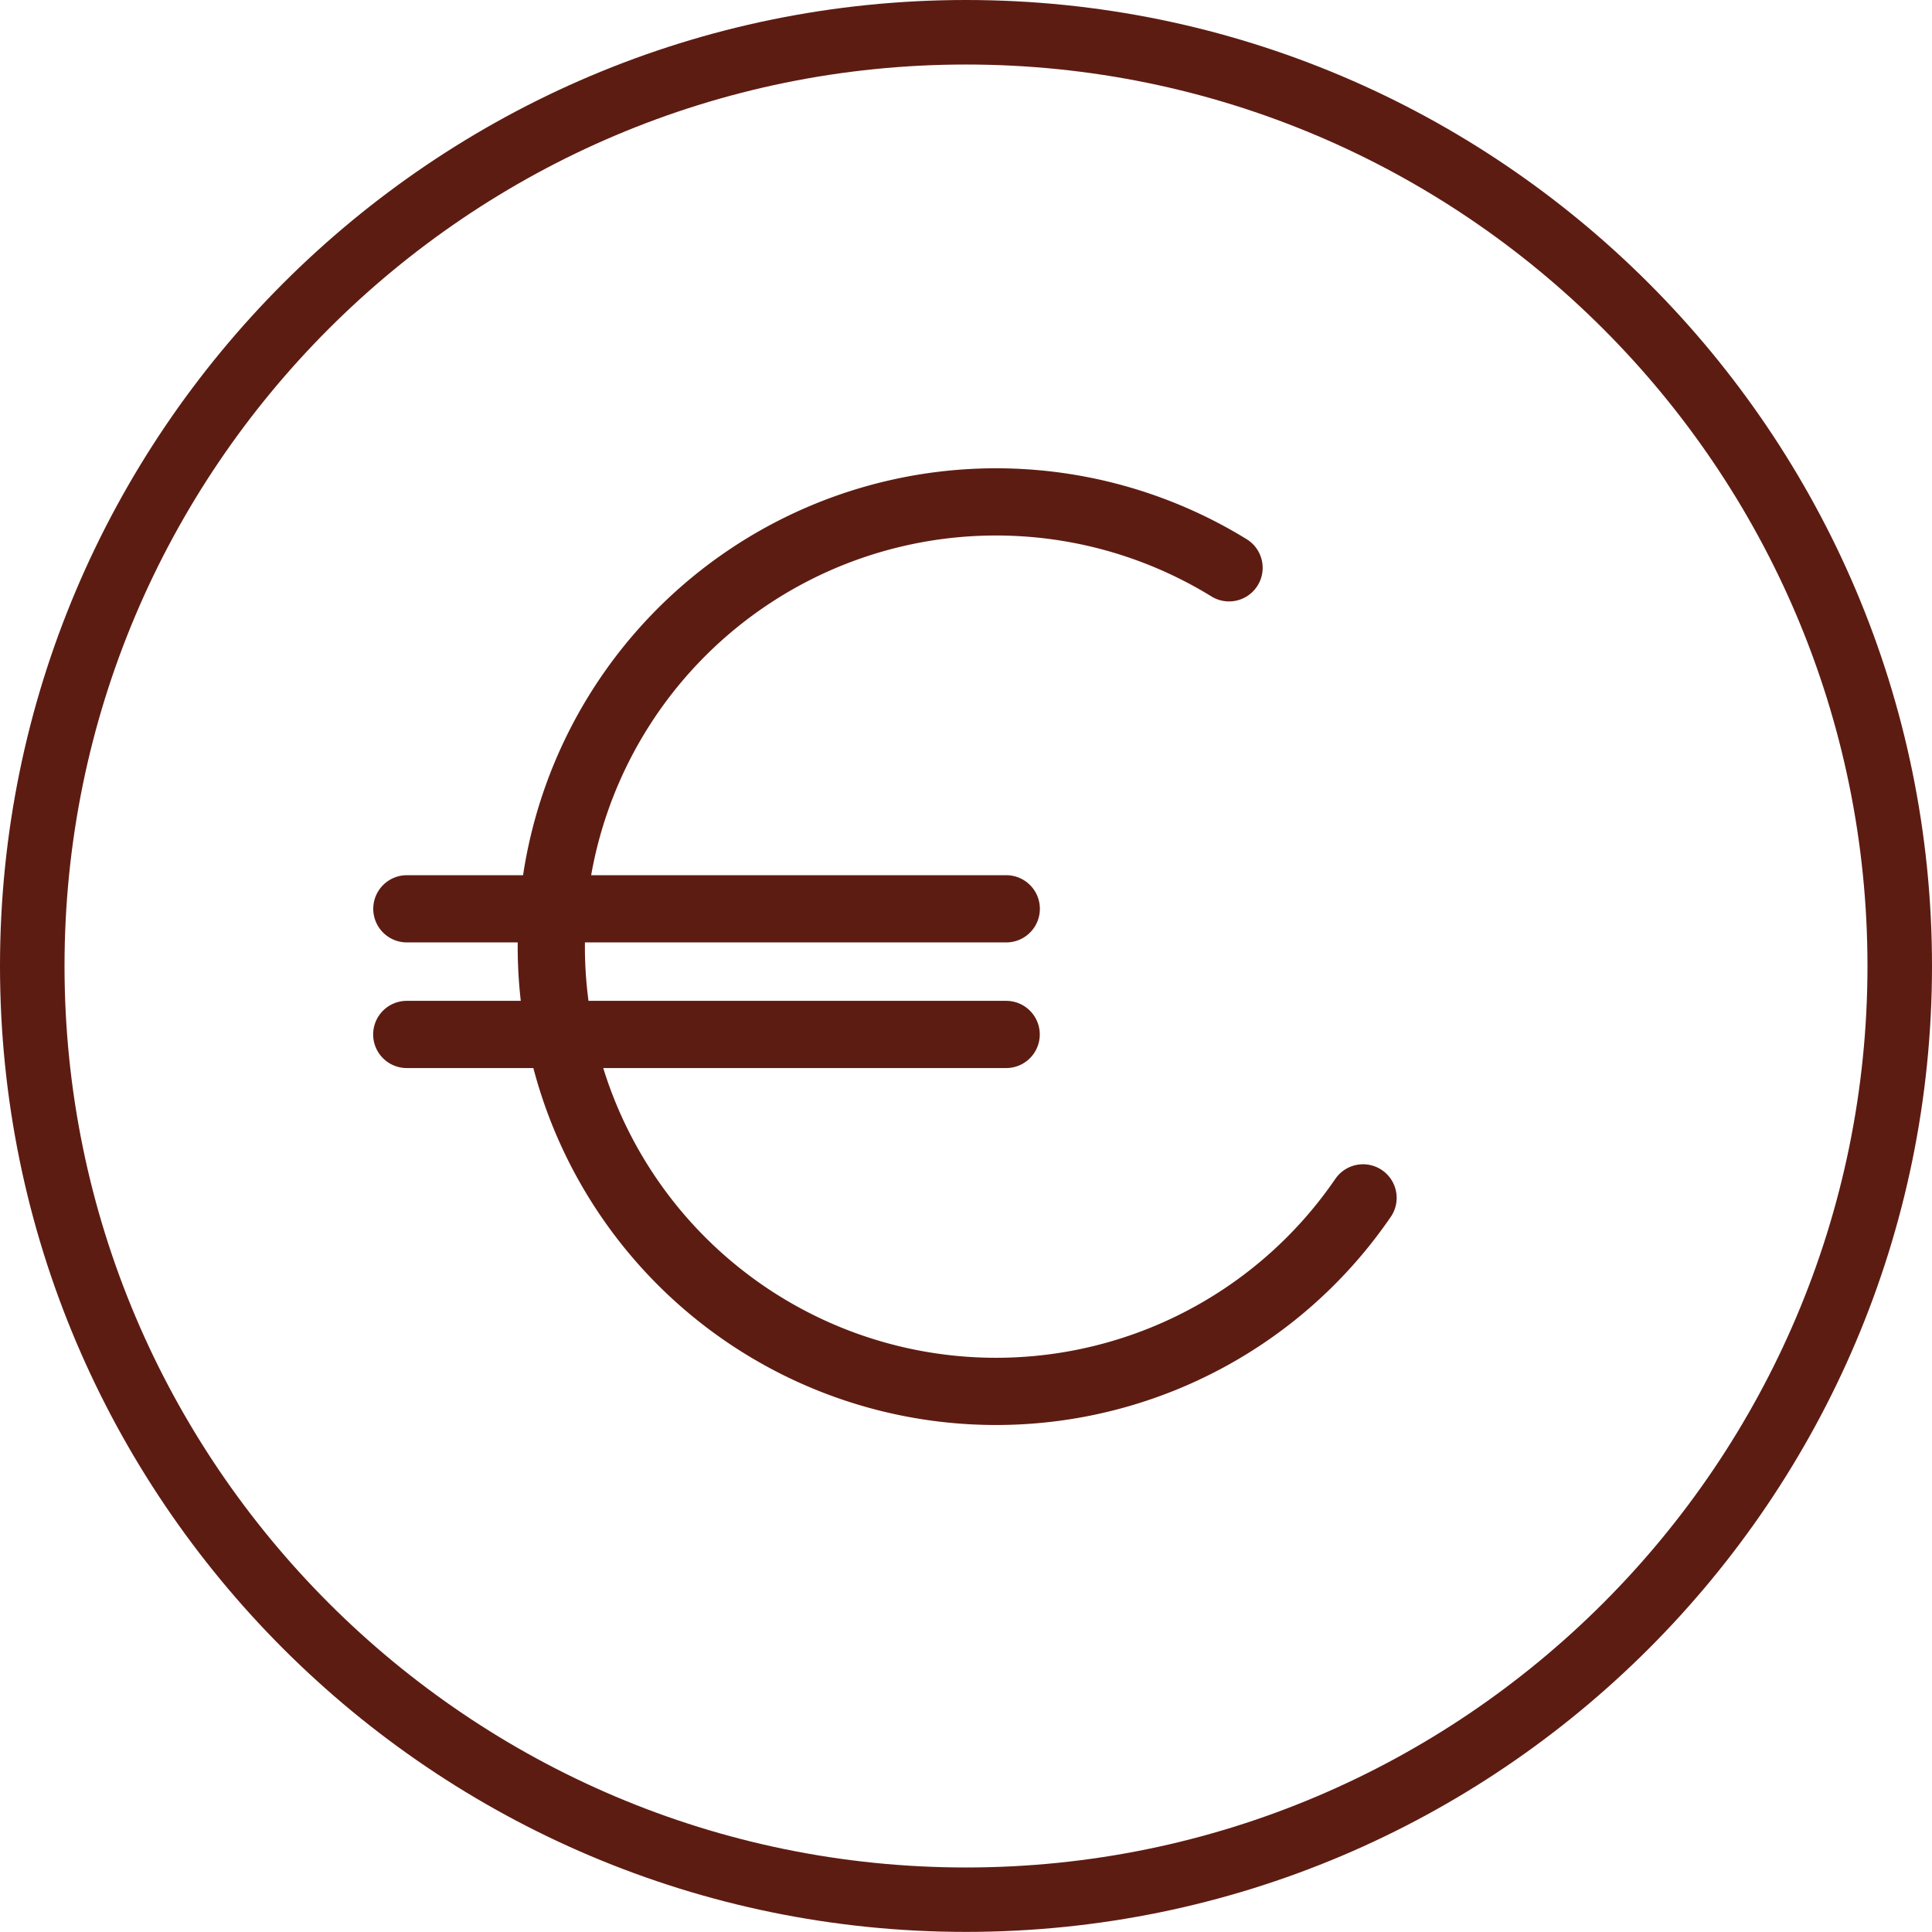
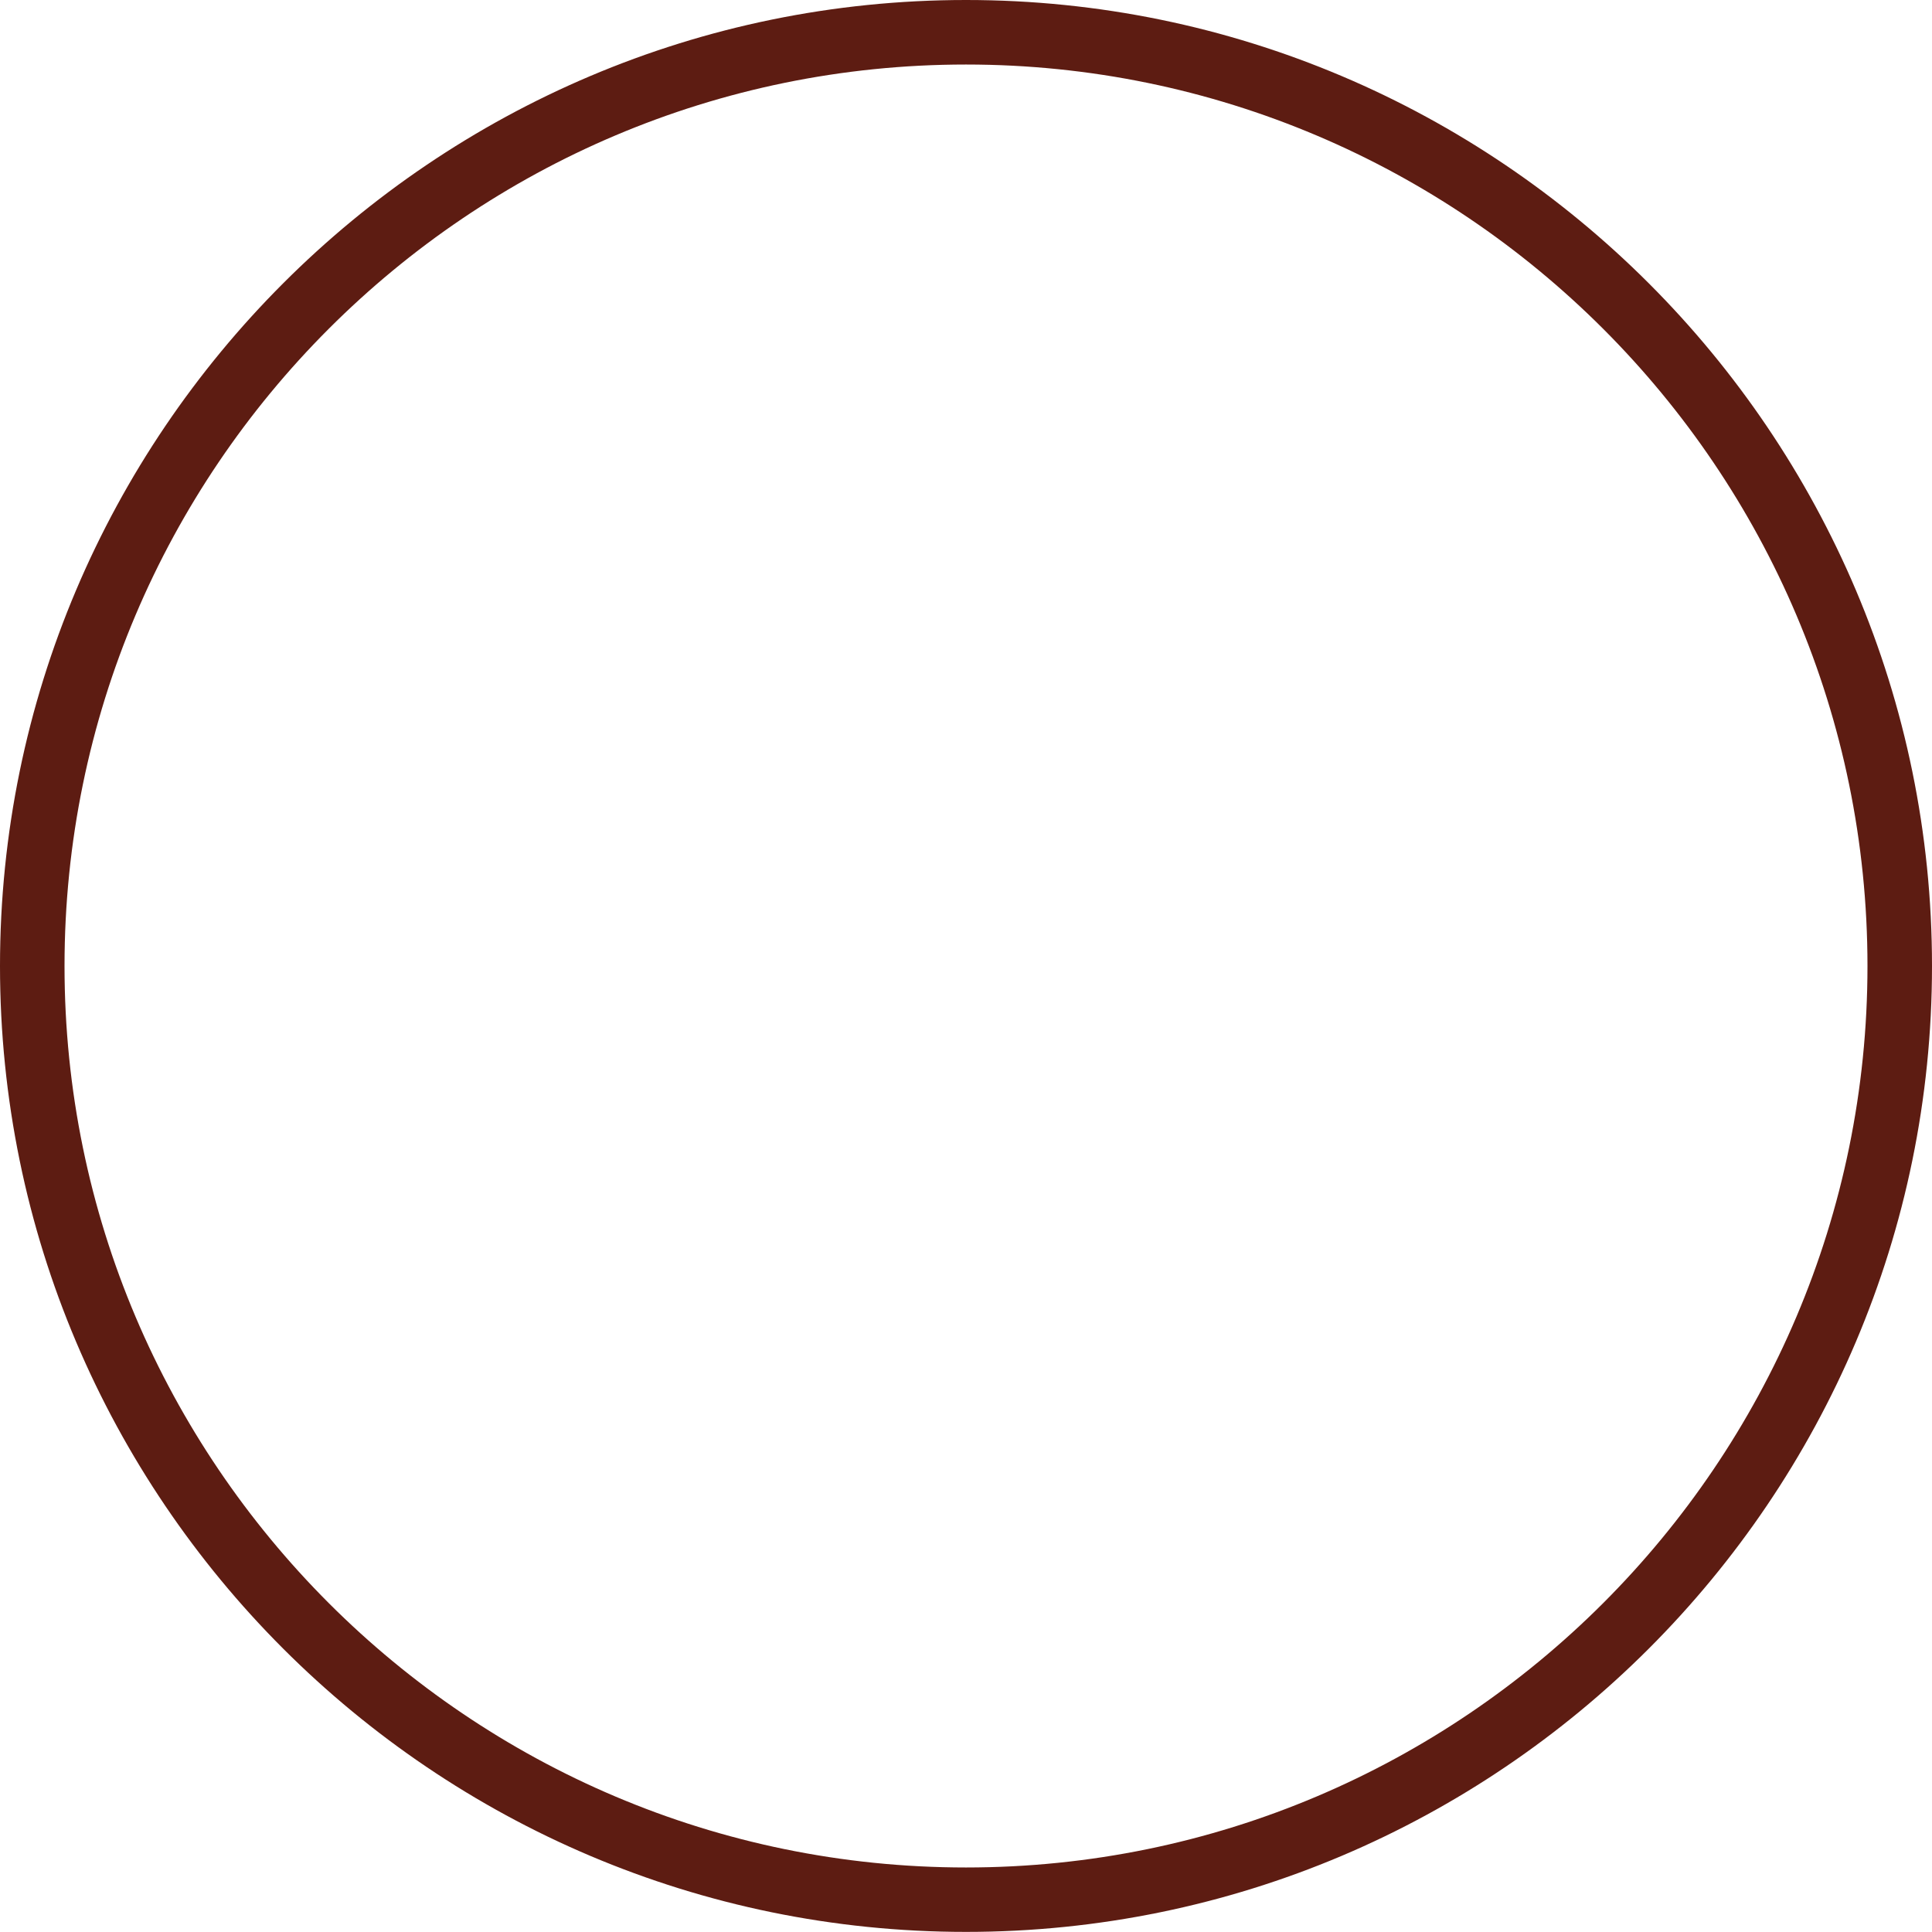
<svg xmlns="http://www.w3.org/2000/svg" viewBox="0 0 187.14 187.13">
  <path d="M93.57 0C41.97 0 0 41.97 0 93.57c0 51.6 41.97 93.56 93.57 93.56 51.6 0 93.57-41.97 93.57-93.56C187.14 41.97 145.16 0 93.57 0m0 180.89c-48.16 0-87.32-39.17-87.32-87.32C6.25 45.4 45.4 6.25 93.57 6.25c48.15 0 87.32 39.16 87.32 87.32 0 48.15-39.17 87.32-87.32 87.32" fill="#5d1c12" />
-   <path d="M119.05 55a43.08 43.08 0 1 0 12.98 61.03m-92.62-28h58.06M39.4 100.2h58.06" fill="none" stroke="#5d1c12" stroke-width="6.51" stroke-linecap="round" stroke-miterlimit="10" />
</svg>